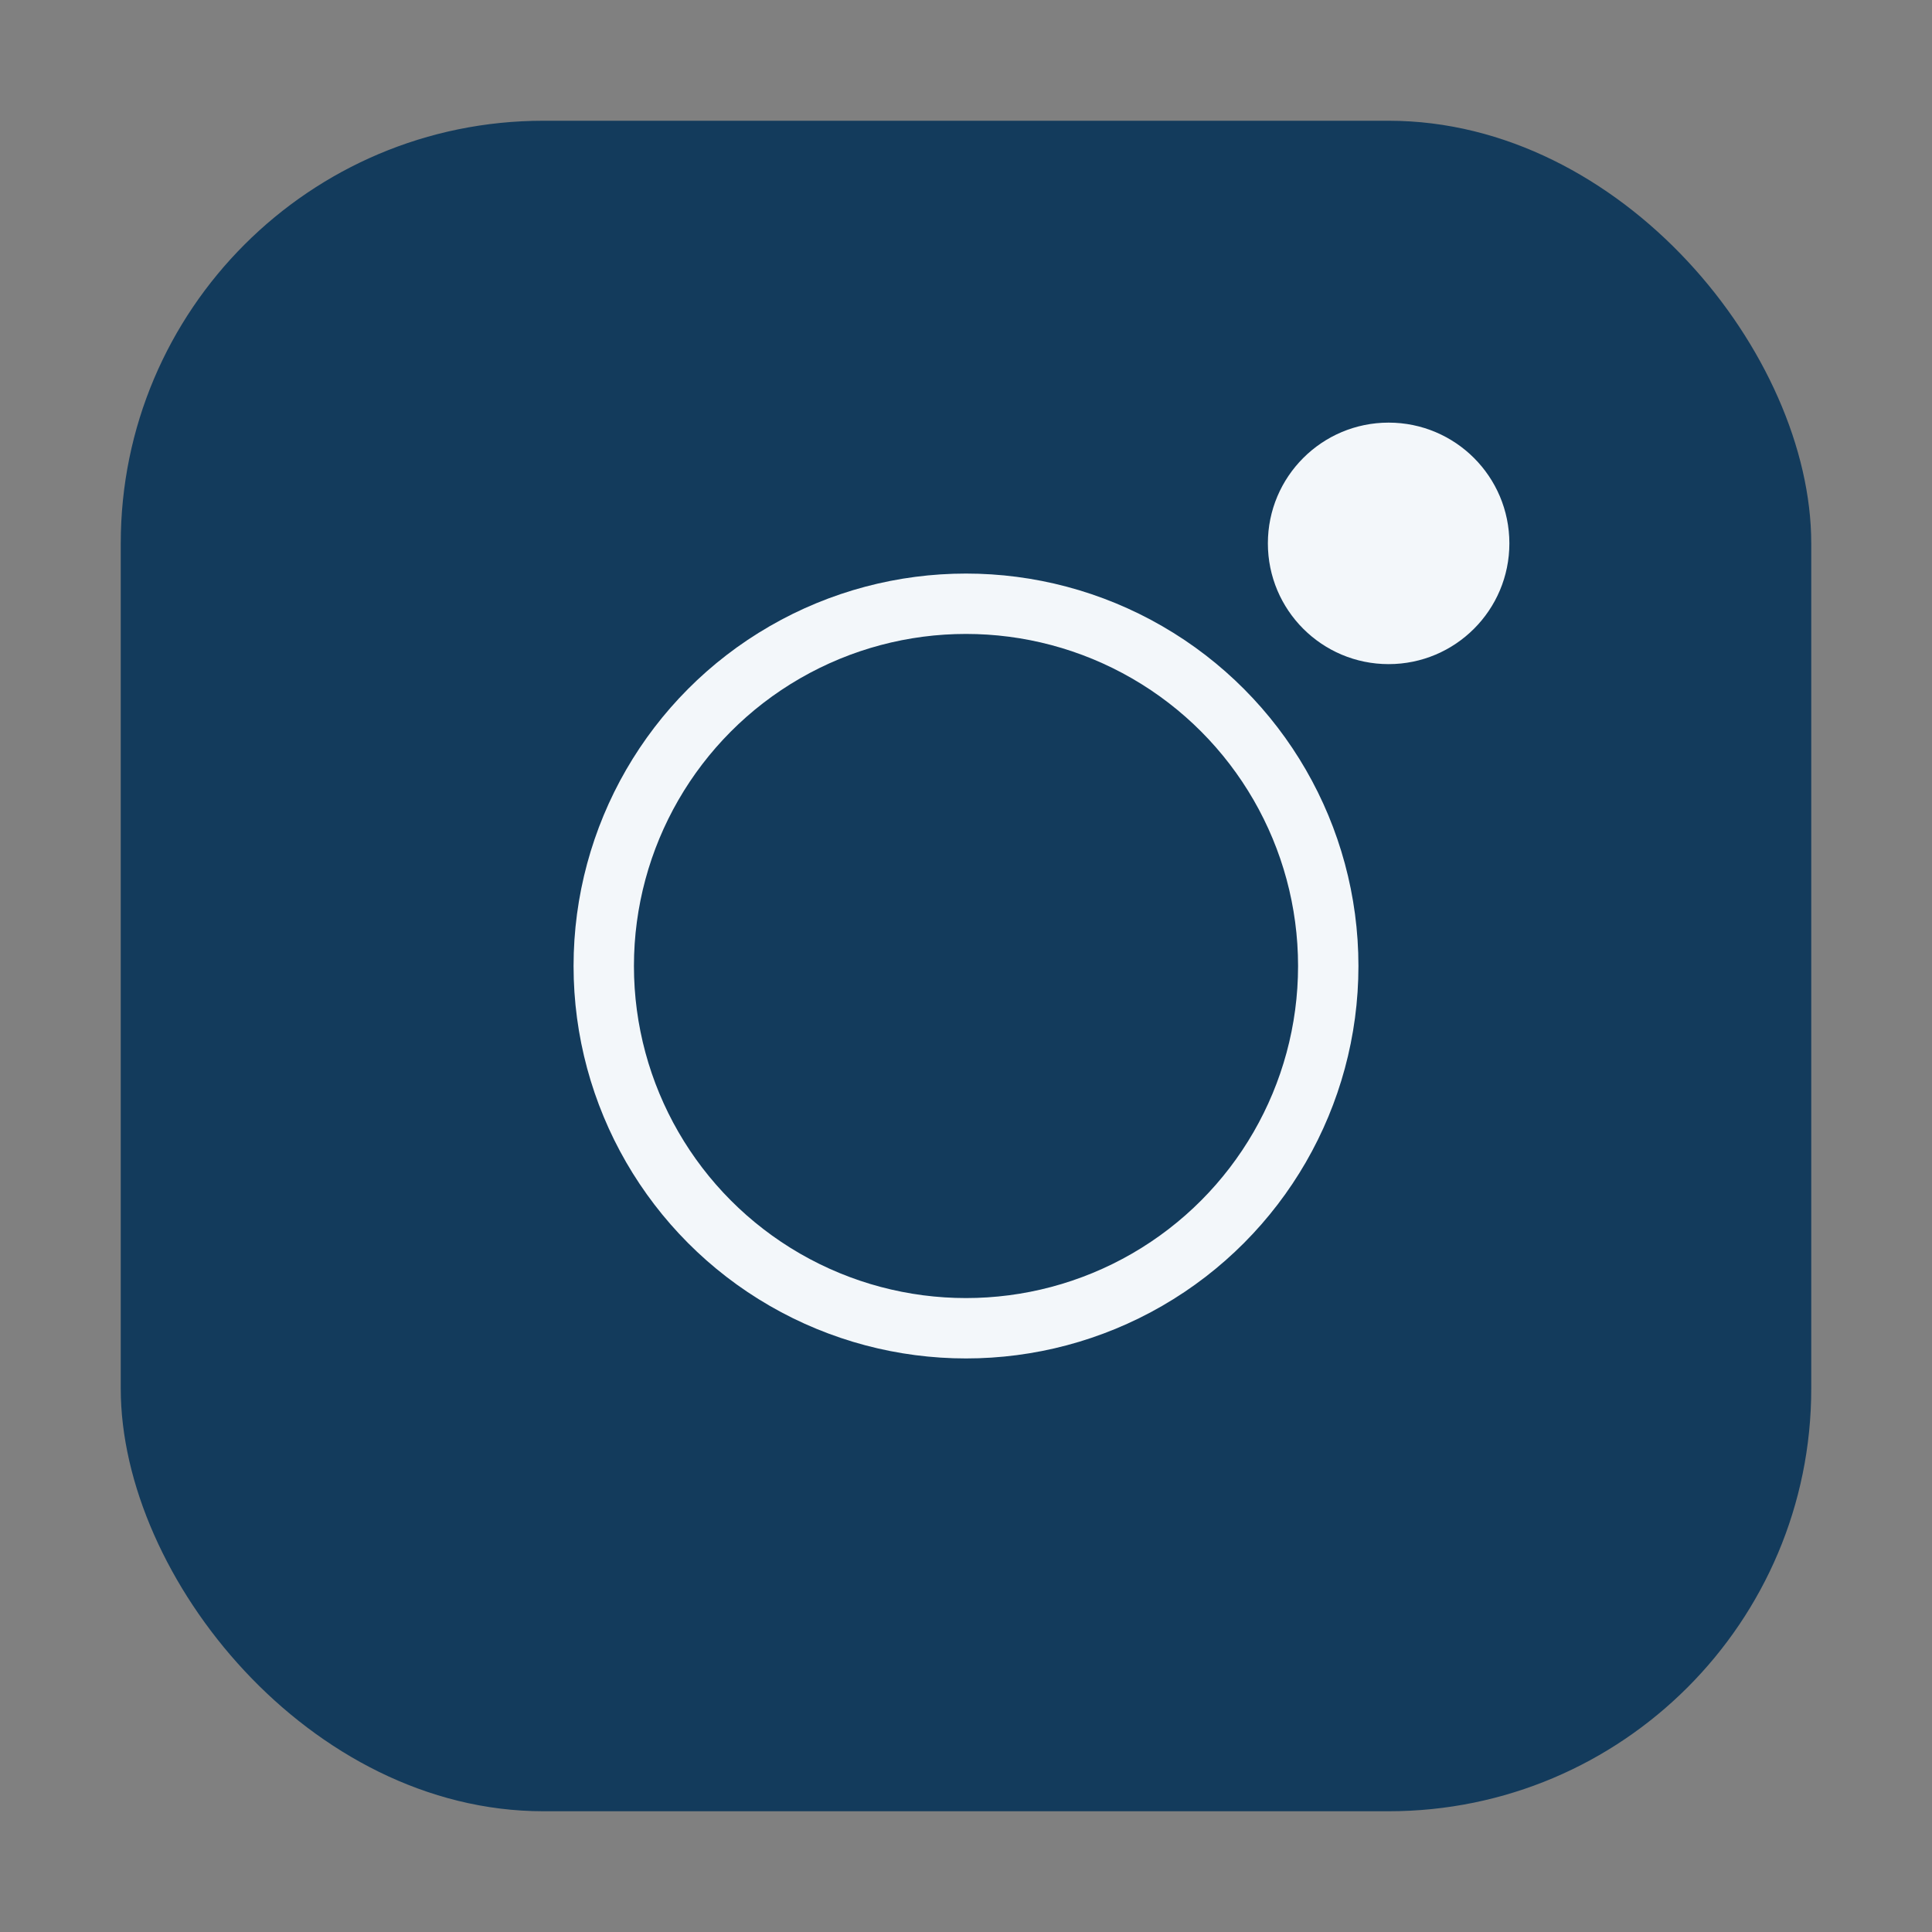
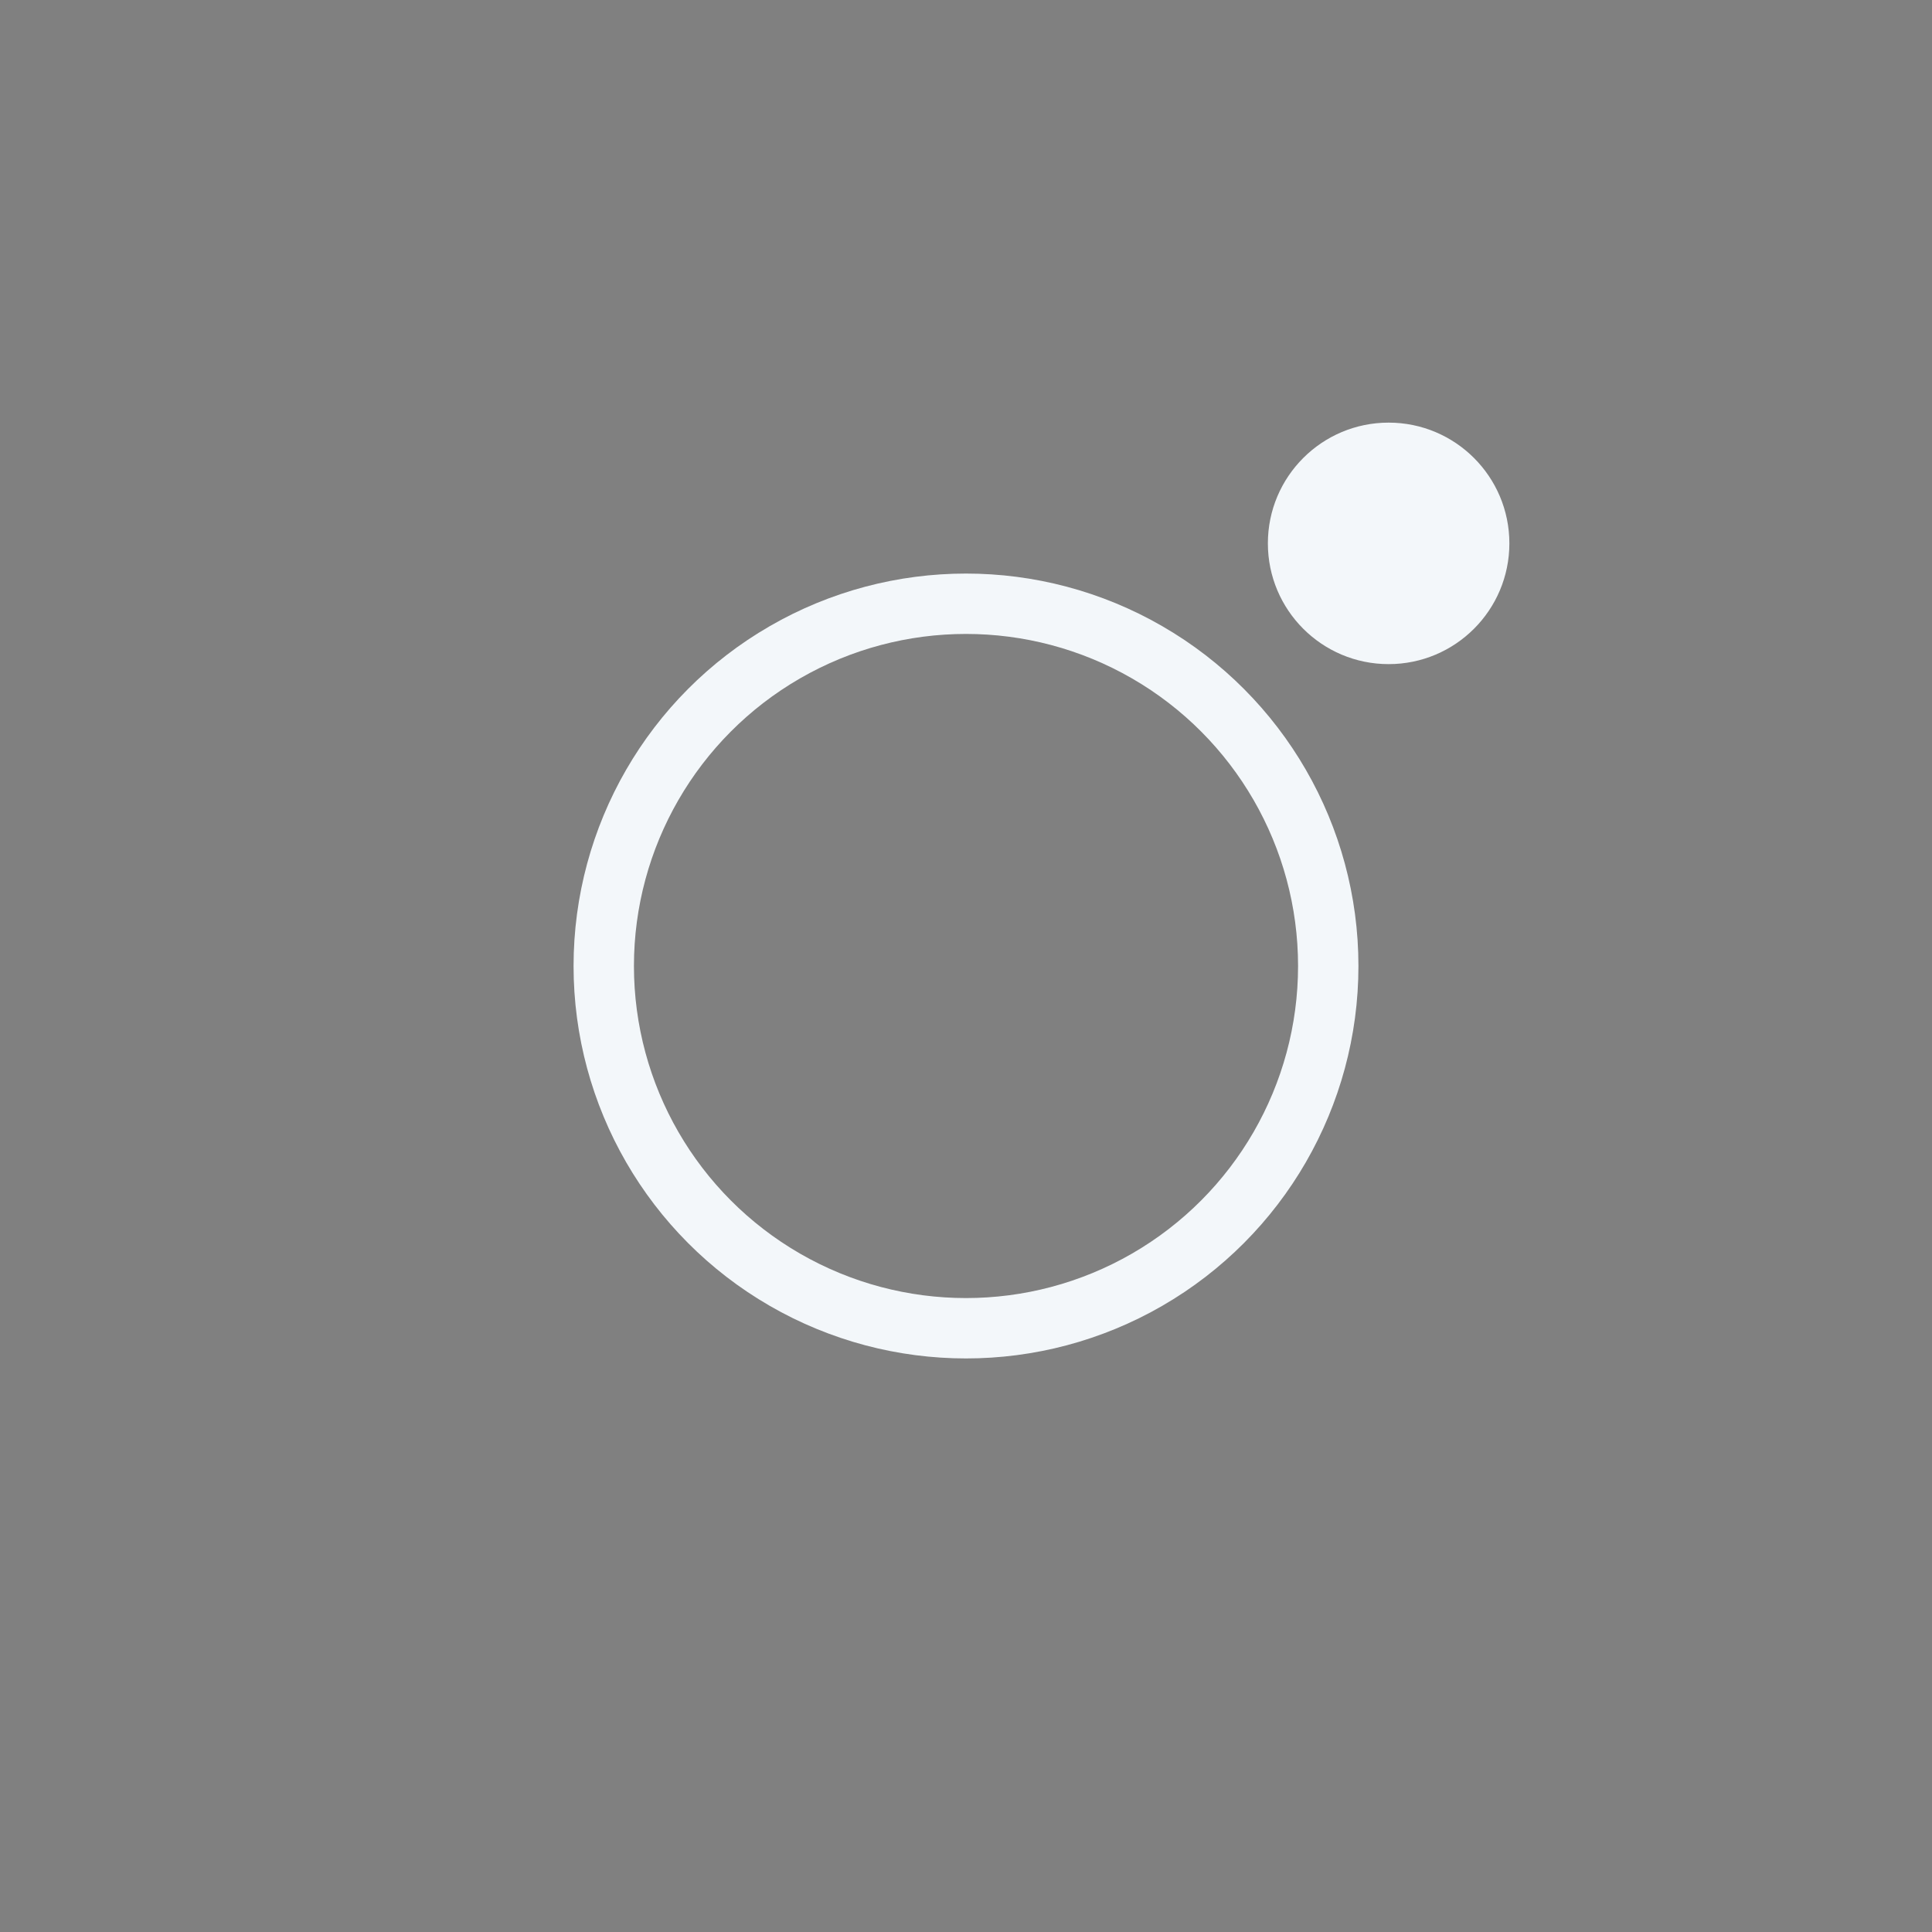
<svg xmlns="http://www.w3.org/2000/svg" width="32" height="32" viewBox="0 0 32 32">
  <rect x="0" y="0" width="32" height="32" fill="#808080" stroke="none" />
-   <rect x="2" y="2" width="28" height="28" rx="7" fill="#133B5C" />
  <circle cx="16" cy="16" r="6" fill="none" stroke="#F3F7FA" />
  <circle cx="23" cy="9" r="2" fill="#F3F7FA" />
</svg>